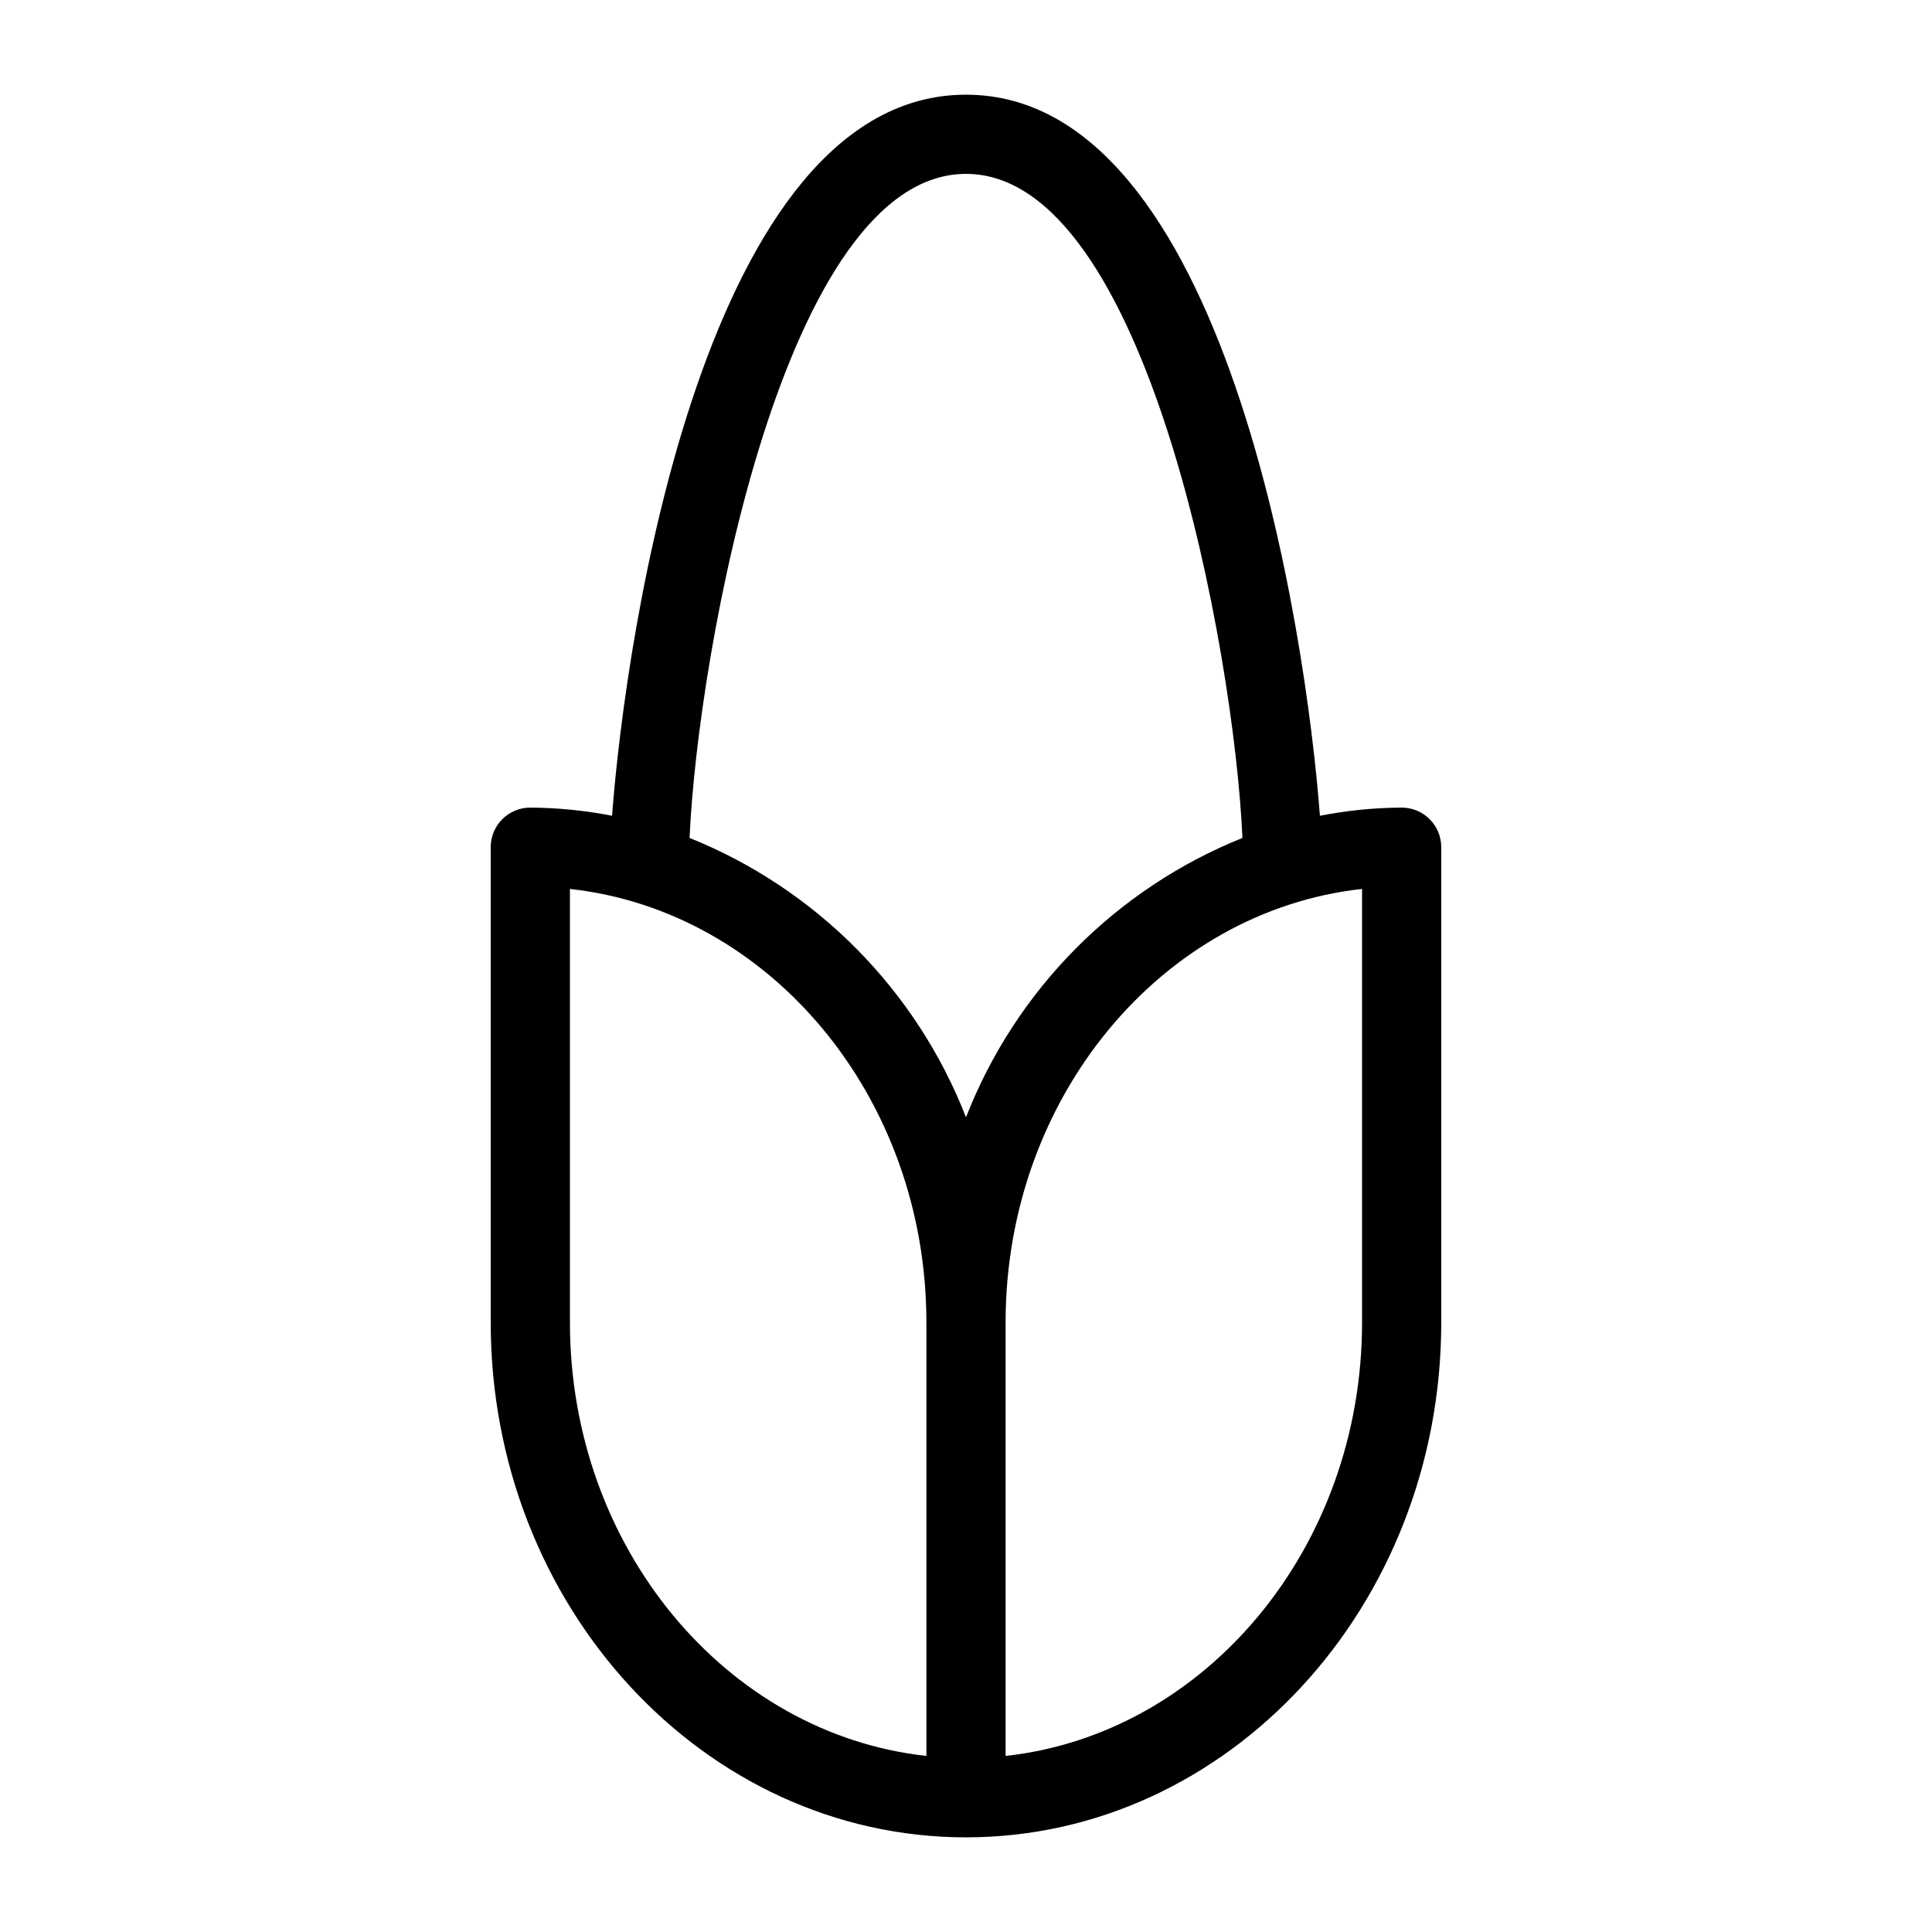
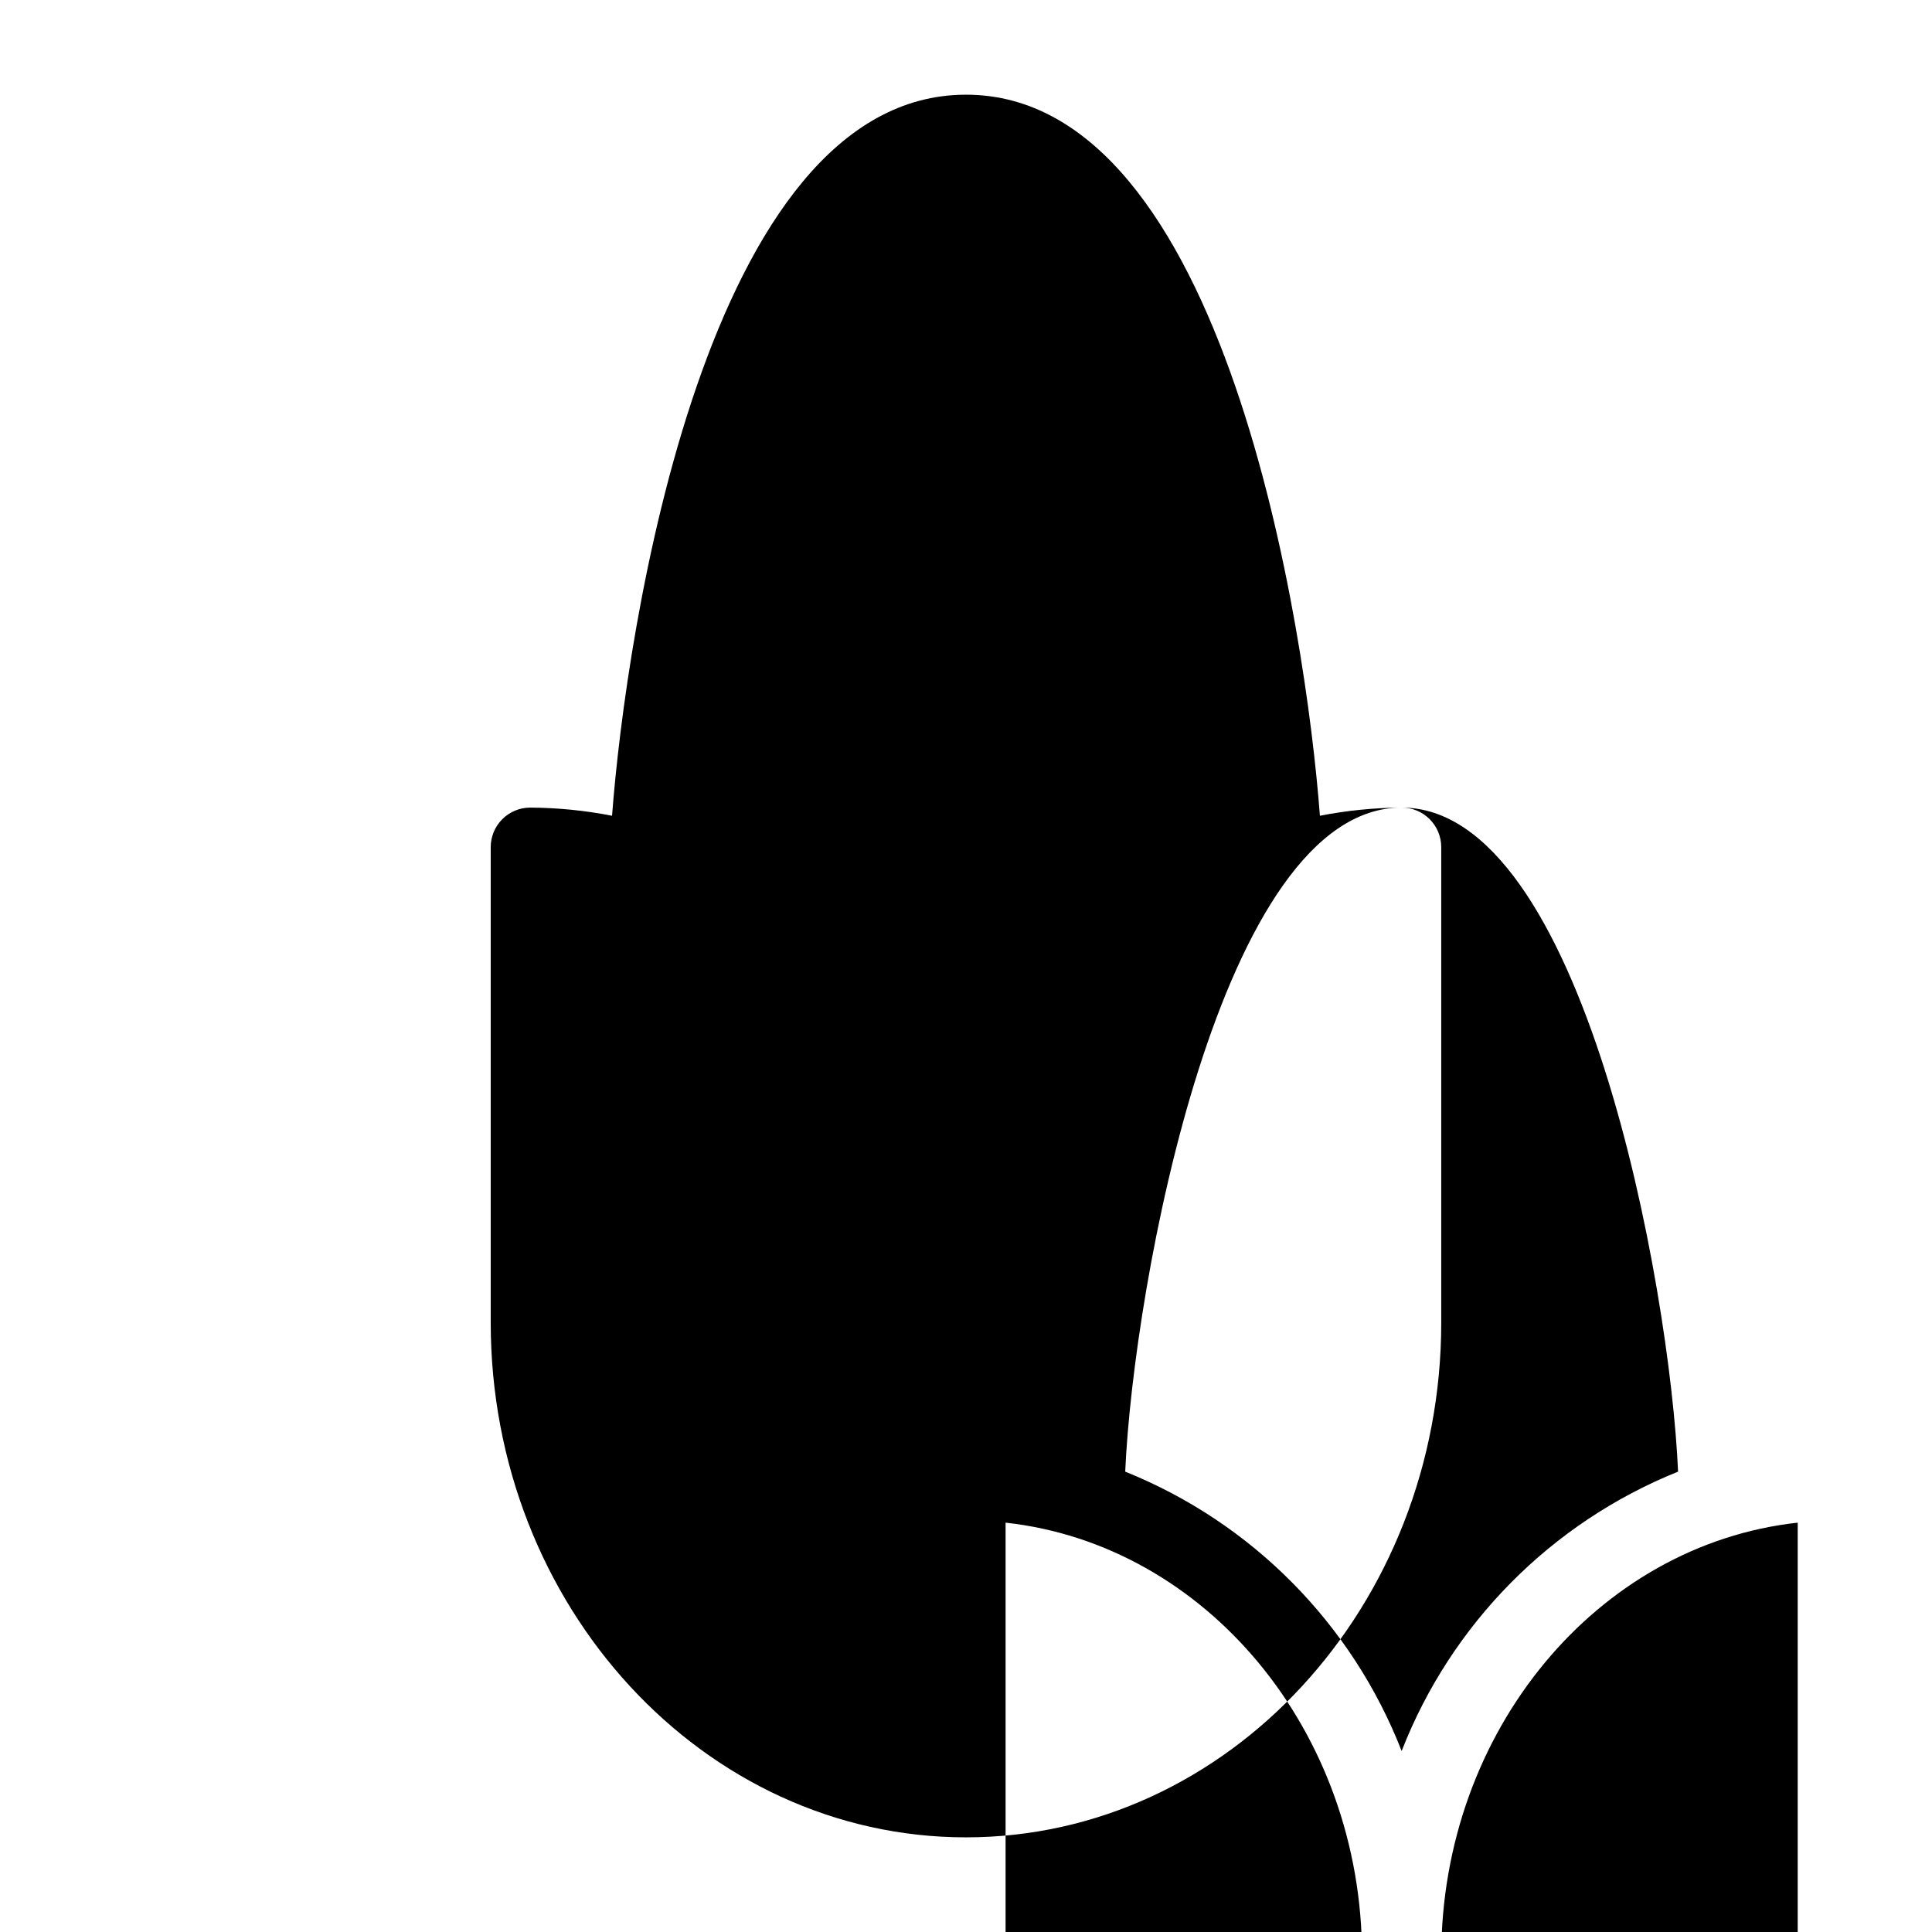
<svg xmlns="http://www.w3.org/2000/svg" fill="#000000" width="800px" height="800px" version="1.1" viewBox="144 144 512 512">
-   <path d="m515.45 358.02c-7.269 0.043-14.523 0.766-21.66 2.164-3.668-48.801-24.887-191.09-93.793-191.09s-90.129 142.29-93.797 191.09c-7.137-1.398-14.391-2.121-21.66-2.164-2.785-0.004-5.457 1.102-7.426 3.07s-3.074 4.641-3.07 7.426v125.95c0 75.234 56.496 136.45 125.95 136.45 69.453 0 125.95-61.211 125.95-136.45v-125.95c0.004-2.785-1.102-5.457-3.07-7.426s-4.641-3.074-7.426-3.07zm-115.45-167.94c48.062 0 71.086 126.75 73.258 175.98-33.59 13.512-60.102 40.305-73.258 74.035-13.16-33.73-39.672-60.523-73.258-74.035 2.168-49.227 25.191-175.98 73.258-175.98zm-104.96 304.38v-114.88c52.961 5.809 94.465 55.113 94.465 114.88v114.88c-52.965-5.809-94.465-55.113-94.465-114.88zm209.92 0c0 59.77-41.504 109.07-94.465 114.88v-114.88c0-59.77 41.504-109.07 94.465-114.88z" />
+   <path d="m515.45 358.02c-7.269 0.043-14.523 0.766-21.66 2.164-3.668-48.801-24.887-191.09-93.793-191.09s-90.129 142.29-93.797 191.09c-7.137-1.398-14.391-2.121-21.66-2.164-2.785-0.004-5.457 1.102-7.426 3.07s-3.074 4.641-3.07 7.426v125.95c0 75.234 56.496 136.45 125.95 136.45 69.453 0 125.95-61.211 125.95-136.45v-125.95c0.004-2.785-1.102-5.457-3.07-7.426s-4.641-3.074-7.426-3.07zc48.062 0 71.086 126.75 73.258 175.98-33.59 13.512-60.102 40.305-73.258 74.035-13.16-33.73-39.672-60.523-73.258-74.035 2.168-49.227 25.191-175.98 73.258-175.98zm-104.96 304.38v-114.88c52.961 5.809 94.465 55.113 94.465 114.88v114.88c-52.965-5.809-94.465-55.113-94.465-114.88zm209.92 0c0 59.77-41.504 109.07-94.465 114.88v-114.88c0-59.77 41.504-109.07 94.465-114.88z" />
</svg>